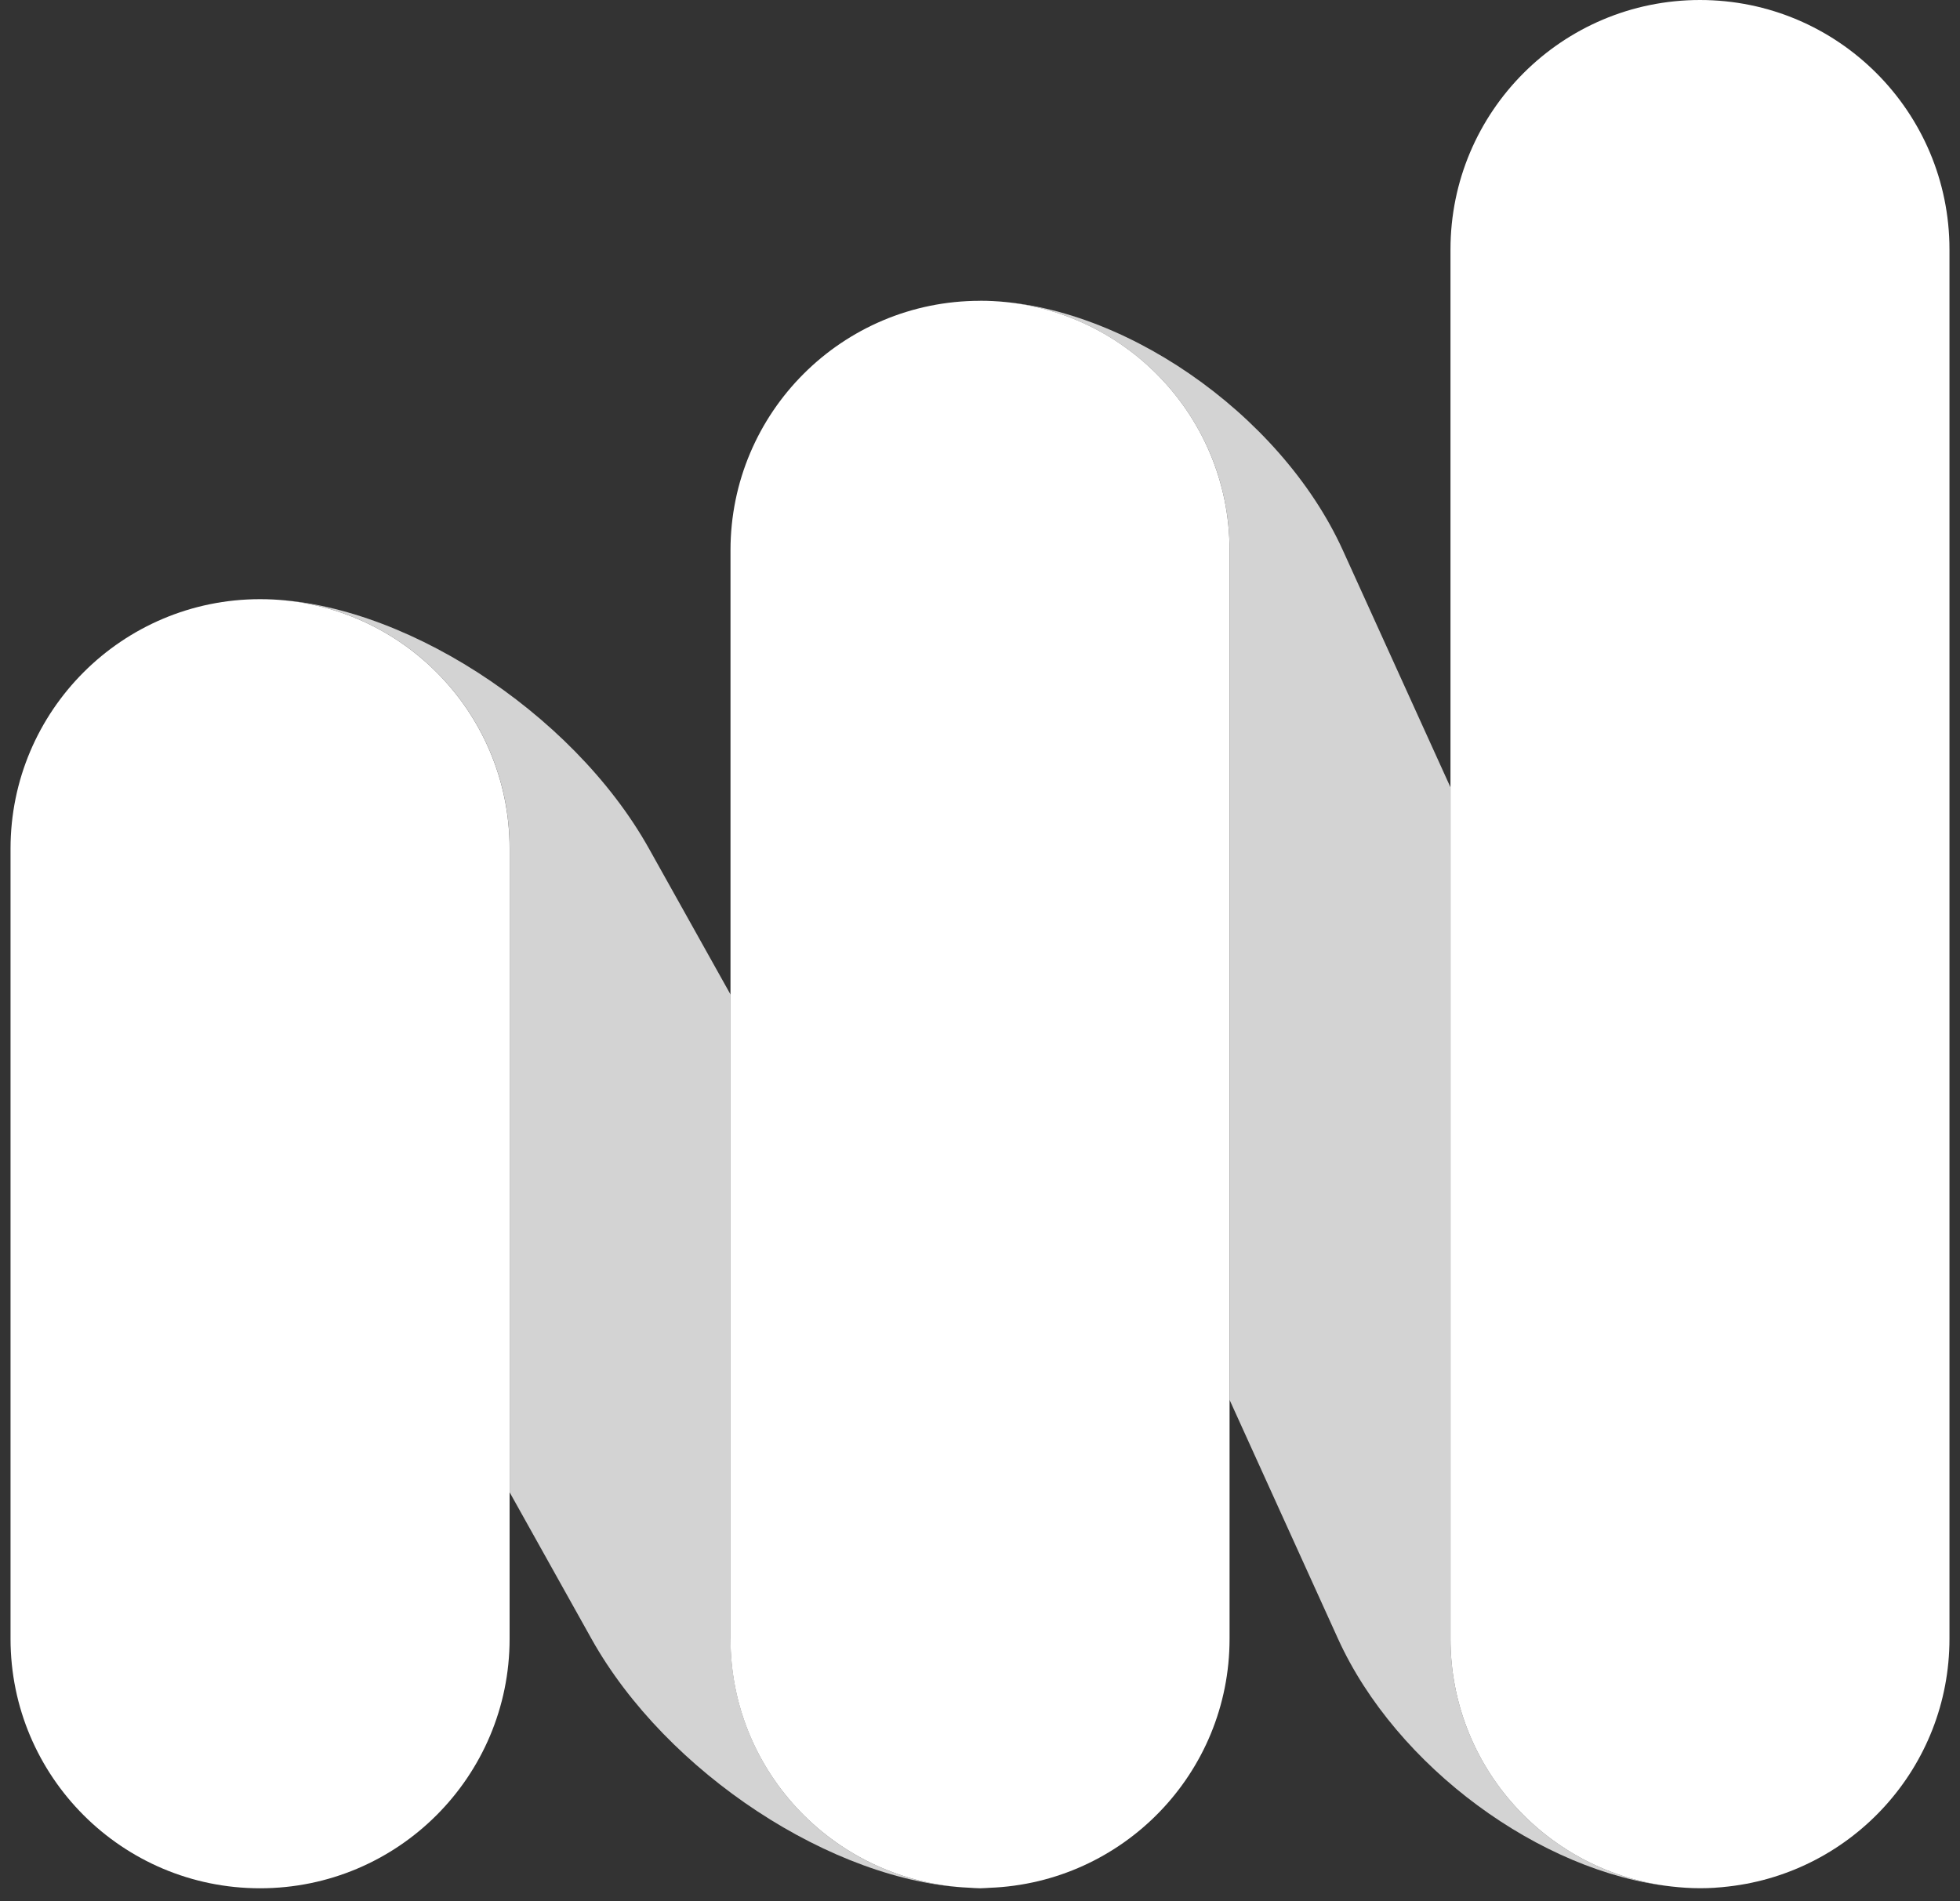
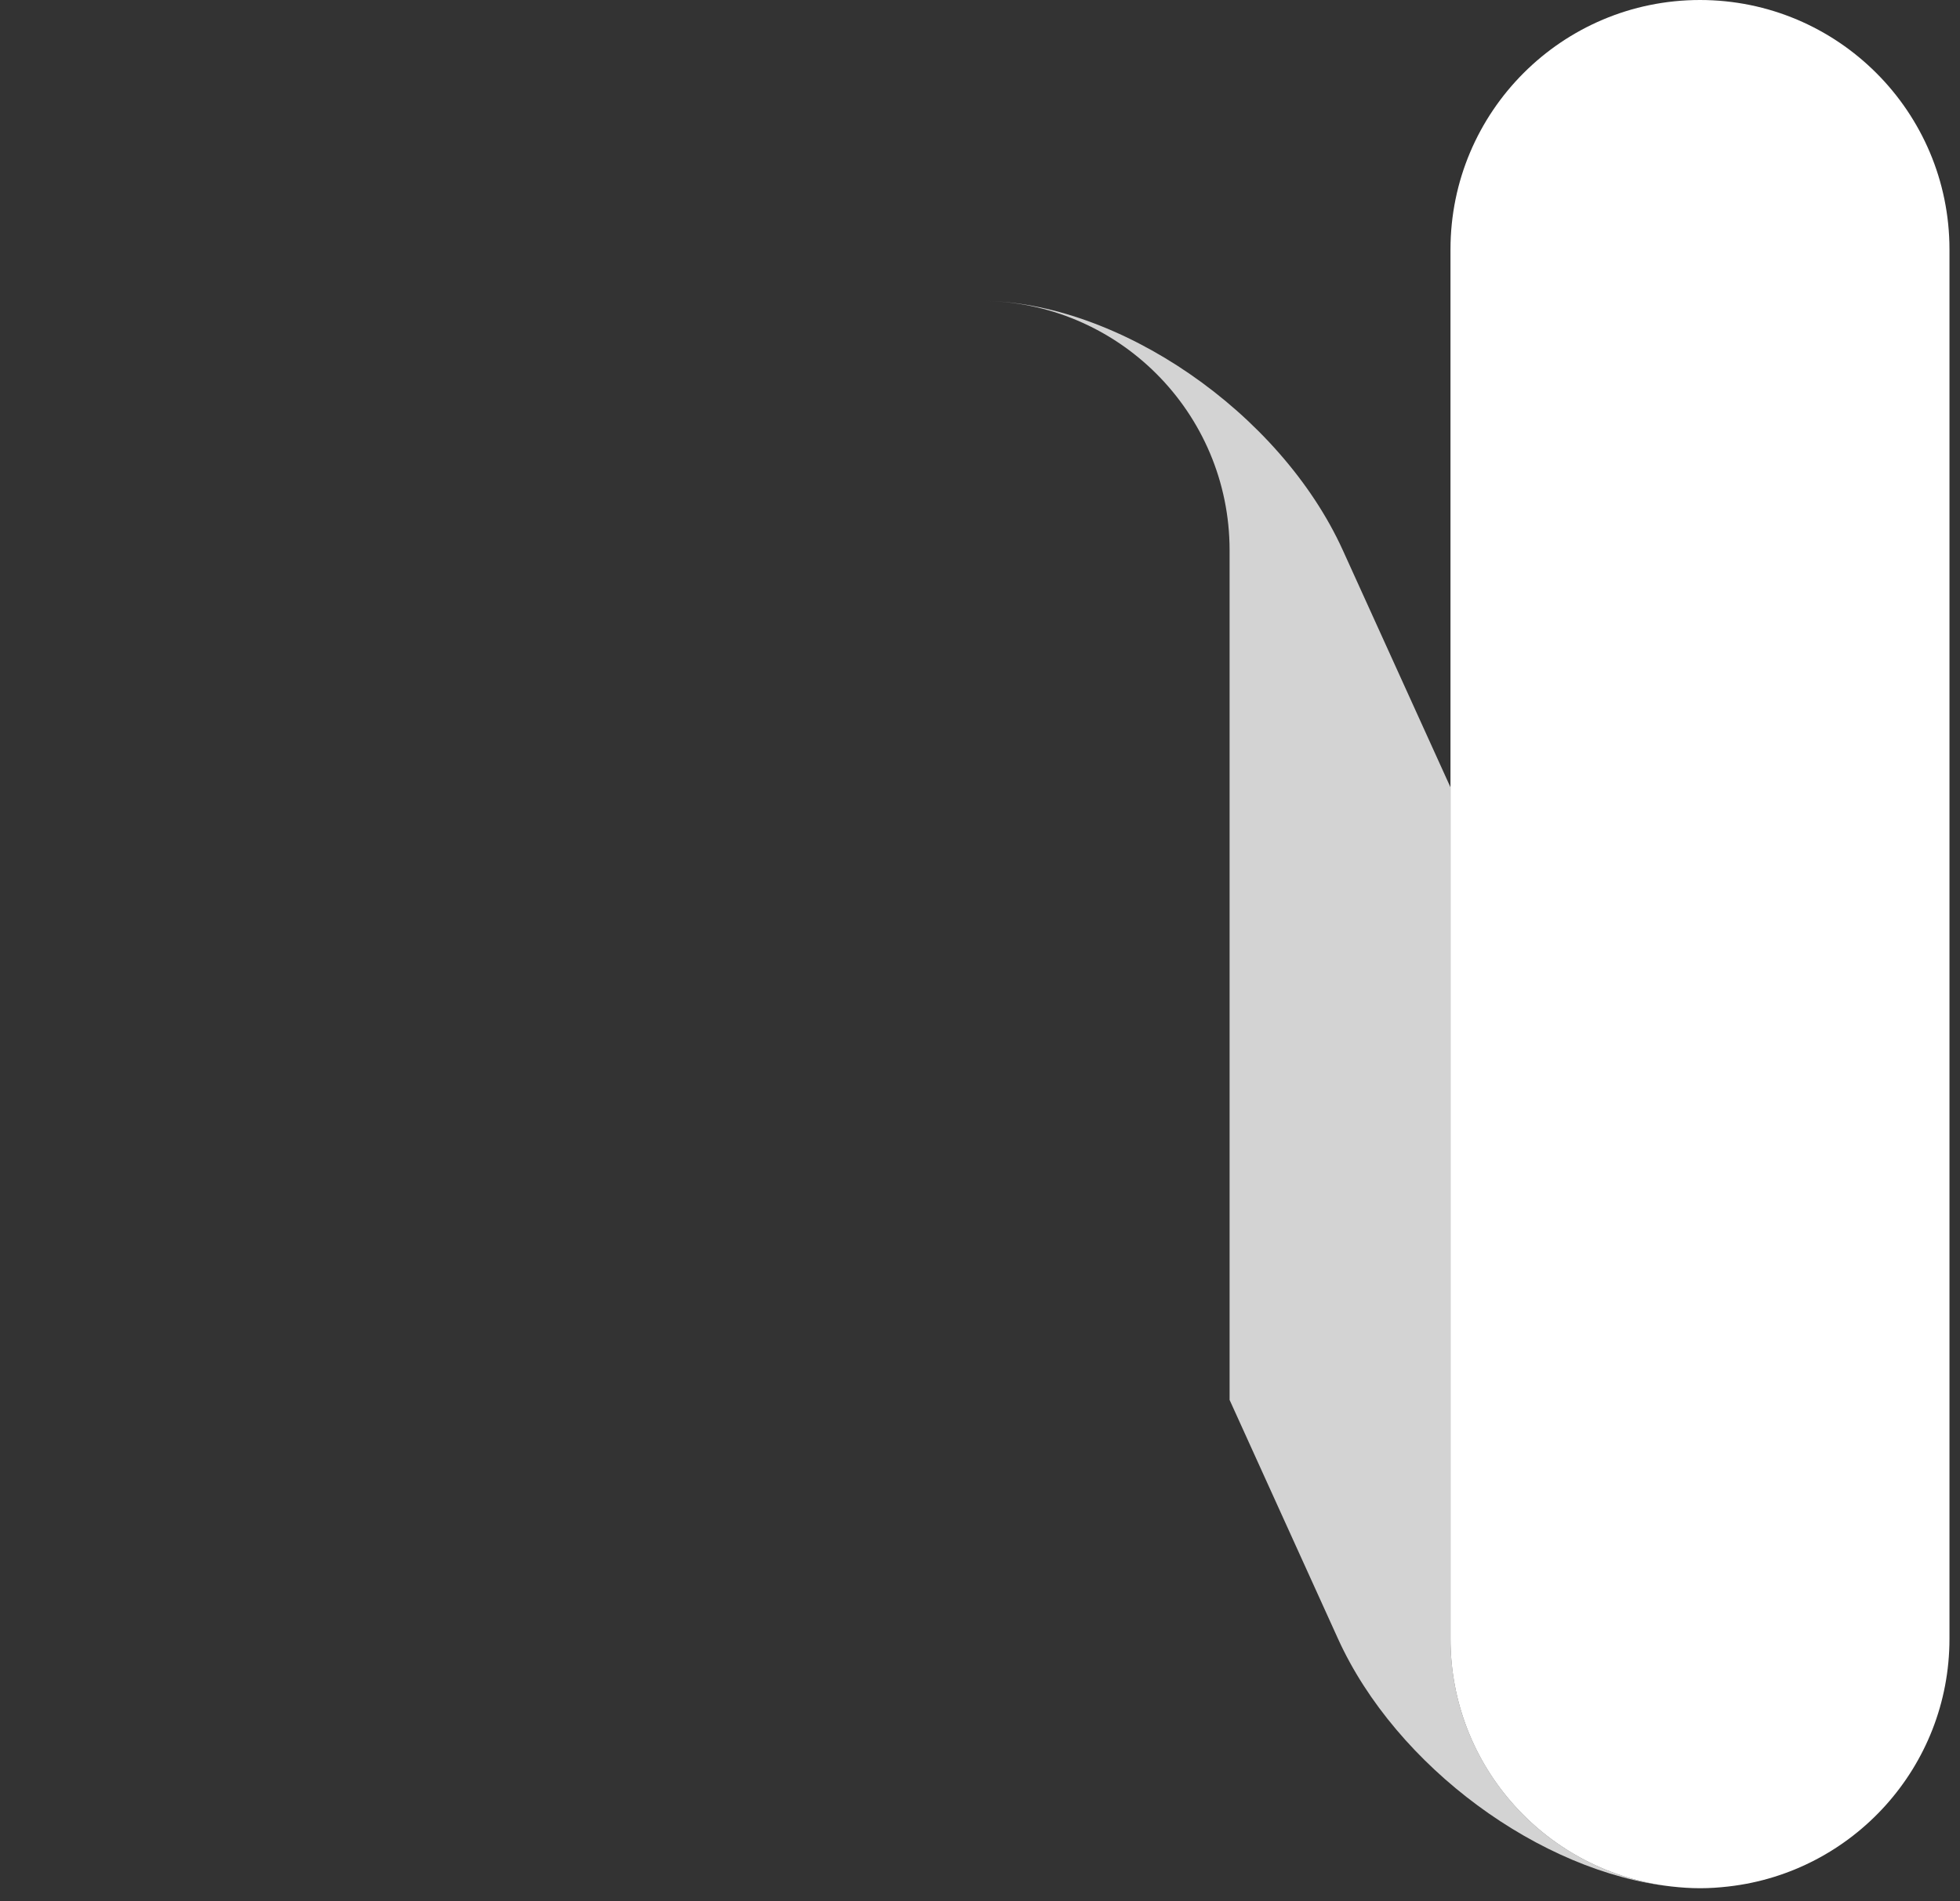
<svg xmlns="http://www.w3.org/2000/svg" width="67" height="65" viewBox="0 0 67 65" fill="none">
  <rect x="0" y="0" width="67" height="65" fill="#333333" stroke="none" />
-   <path d="M33.511 64.553C33.621 64.553 33.719 64.542 33.826 64.538C33.719 64.542 33.615 64.553 33.507 64.553C33.508 64.553 33.51 64.553 33.511 64.553Z" fill="white" />
-   <path d="M24.973 56.023V34.001L22.186 29.014C19.555 24.303 13.603 20.484 8.892 20.484C13.603 20.484 17.422 24.303 17.422 29.014V51.019L20.218 56.025C22.779 60.609 28.484 64.339 33.131 64.536C28.594 64.34 24.974 60.611 24.974 56.025L24.973 56.023Z" fill="#D3D3D3" />
  <path d="M49.584 56.023V26.919L45.904 18.814C43.765 14.102 38.213 10.284 33.502 10.284C38.213 10.284 42.032 14.102 42.032 18.814V47.859L45.738 56.025C47.727 60.406 52.667 64.011 57.139 64.494C52.888 64.01 49.584 60.406 49.584 56.025V56.023Z" fill="#D3D3D3" />
-   <path d="M58.14 64.553C58.47 64.553 58.783 64.53 59.086 64.494C58.77 64.53 58.45 64.552 58.126 64.553C58.13 64.553 58.134 64.553 58.139 64.553H58.14Z" fill="white" />
-   <path d="M8.89 20.484C4.179 20.484 0.36 24.303 0.36 29.014V56.025C0.36 60.736 4.179 64.555 8.89 64.555C13.602 64.555 17.42 60.736 17.42 56.025V29.014C17.42 24.303 13.602 20.484 8.89 20.484Z" fill="white" />
-   <path d="M33.501 10.284C28.79 10.284 24.971 14.102 24.971 18.814V56.025C24.971 60.609 28.591 64.338 33.128 64.536C33.252 64.542 33.374 64.555 33.501 64.555C33.501 64.555 33.504 64.555 33.507 64.555C33.615 64.555 33.719 64.543 33.826 64.539C38.386 64.367 42.031 60.627 42.031 56.026V18.812C42.031 14.101 38.213 10.282 33.501 10.282V10.284Z" fill="white" />
  <path d="M58.113 0C53.401 0 49.583 3.819 49.583 8.53V56.025C49.583 60.406 52.886 64.011 57.138 64.494C57.458 64.53 57.782 64.553 58.111 64.553C58.111 64.553 58.12 64.553 58.124 64.553C58.449 64.553 58.769 64.53 59.085 64.494C63.336 64.01 66.64 60.406 66.64 56.025V8.53C66.64 3.819 62.821 0 58.11 0H58.113Z" fill="white" />
</svg>